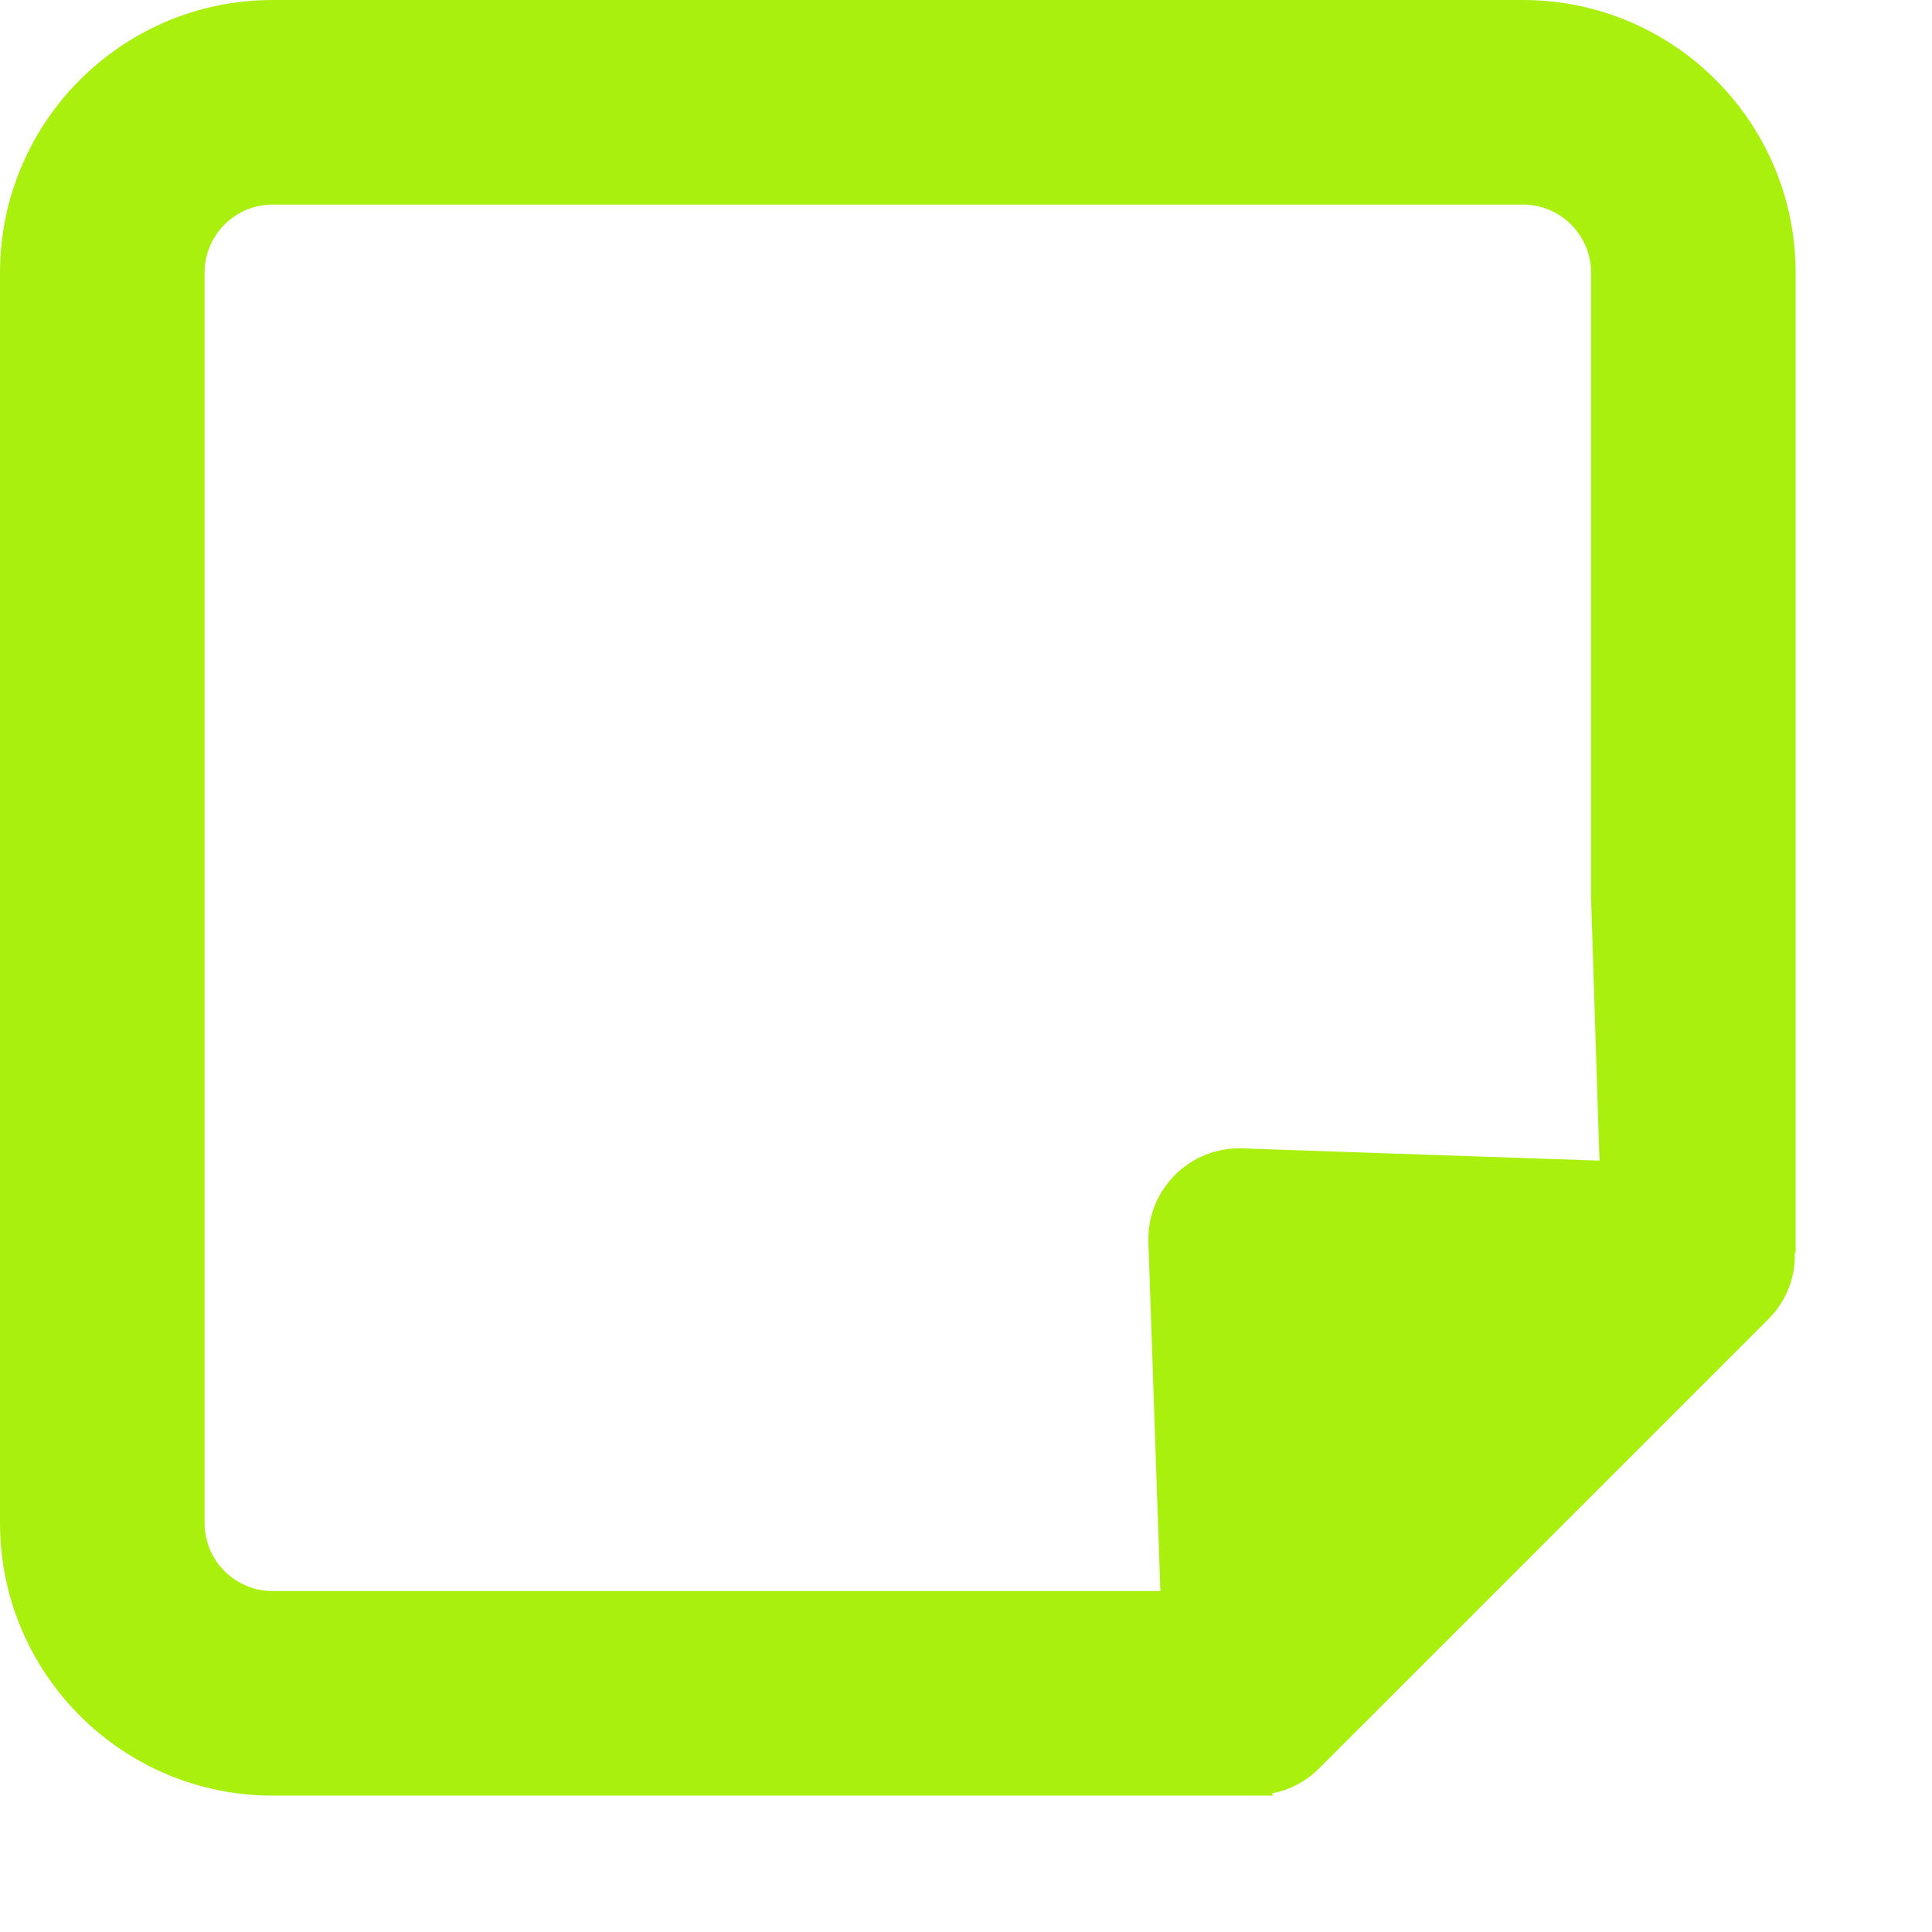
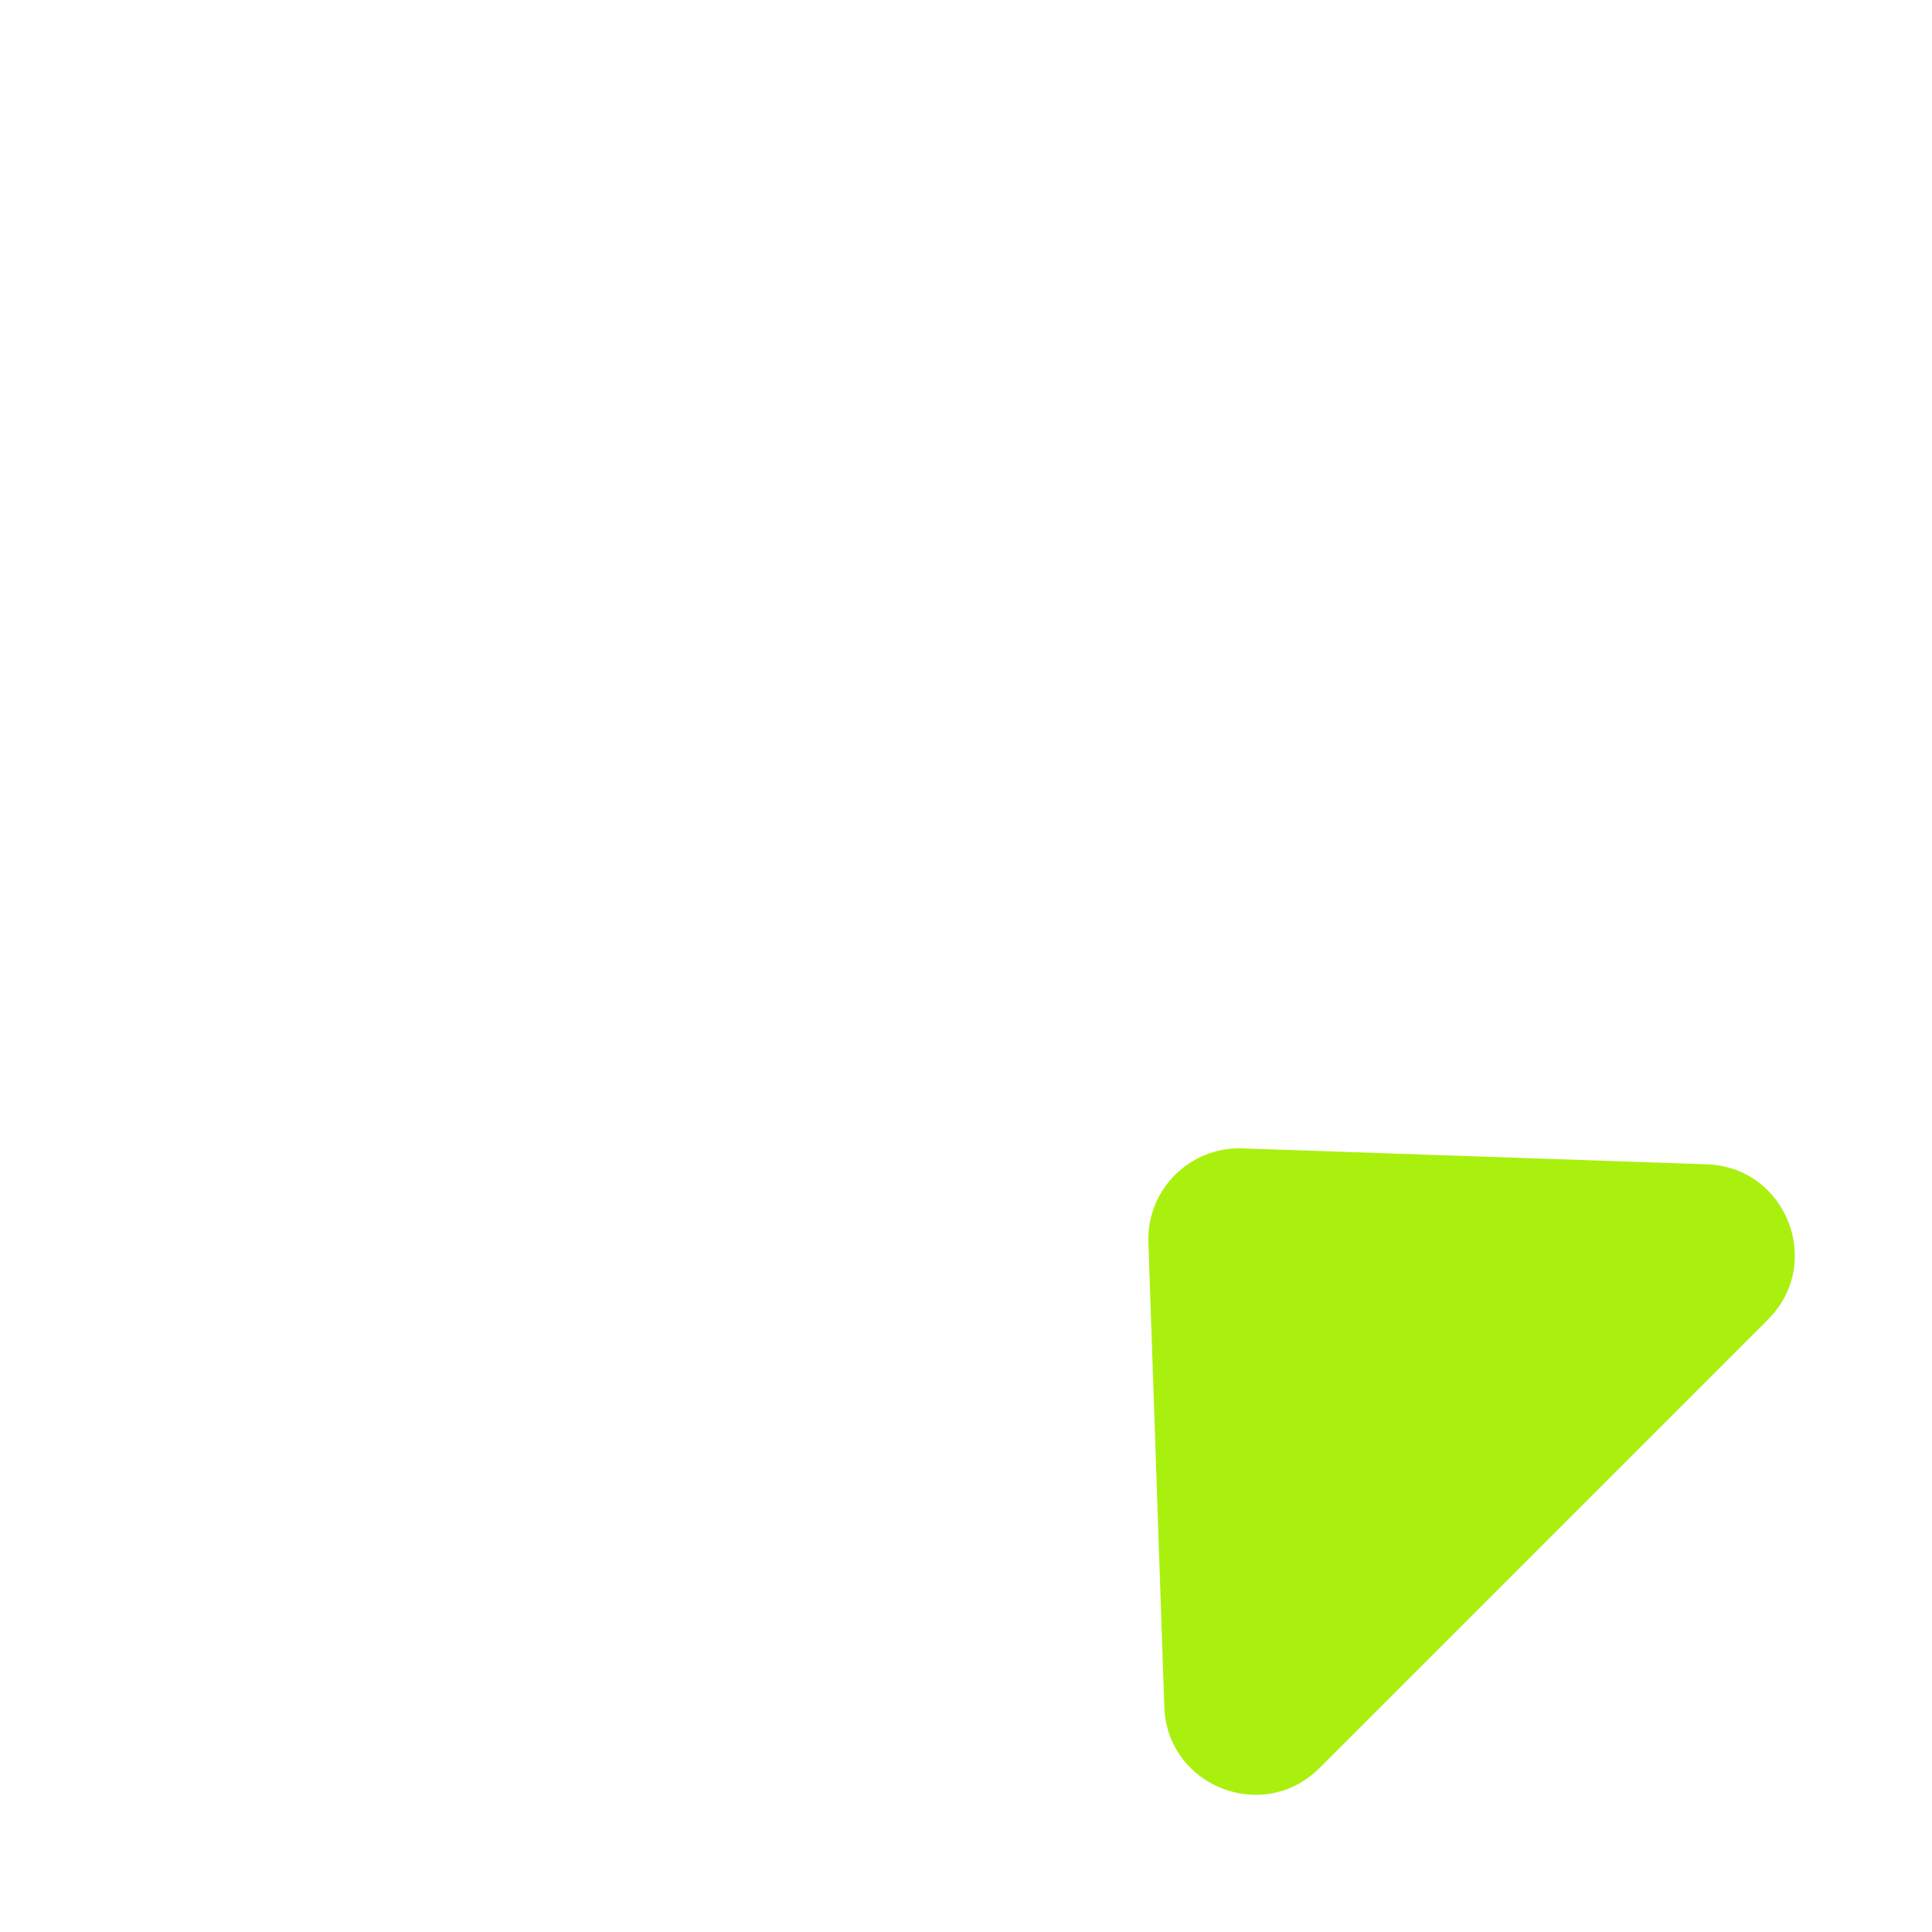
<svg xmlns="http://www.w3.org/2000/svg" width="85" height="85" viewBox="0 0 85 85" fill="none">
  <path d="M50.525 54.659C50.446 52.343 52.344 50.445 54.66 50.524L75.095 51.225C78.591 51.345 80.26 55.578 77.786 58.051L58.051 77.786C55.578 80.259 51.345 78.59 51.225 75.094L50.525 54.659Z" fill="#A9F00F" />
-   <path d="M67 9C68.657 9 70 10.343 70 12V39.5L70.5 55.116H79V39.5V12C79 5.476 73.794 0.168 67.31 0.004L67 0H12C5.373 0 0 5.373 0 12V67L0.004 67.31C0.168 73.794 5.476 79 12 79H39.5H56L53.25 70H39.5H12C10.343 70 9 68.657 9 67V12C9 10.343 10.343 9 12 9H67Z" fill="#A9F00F" />
</svg>